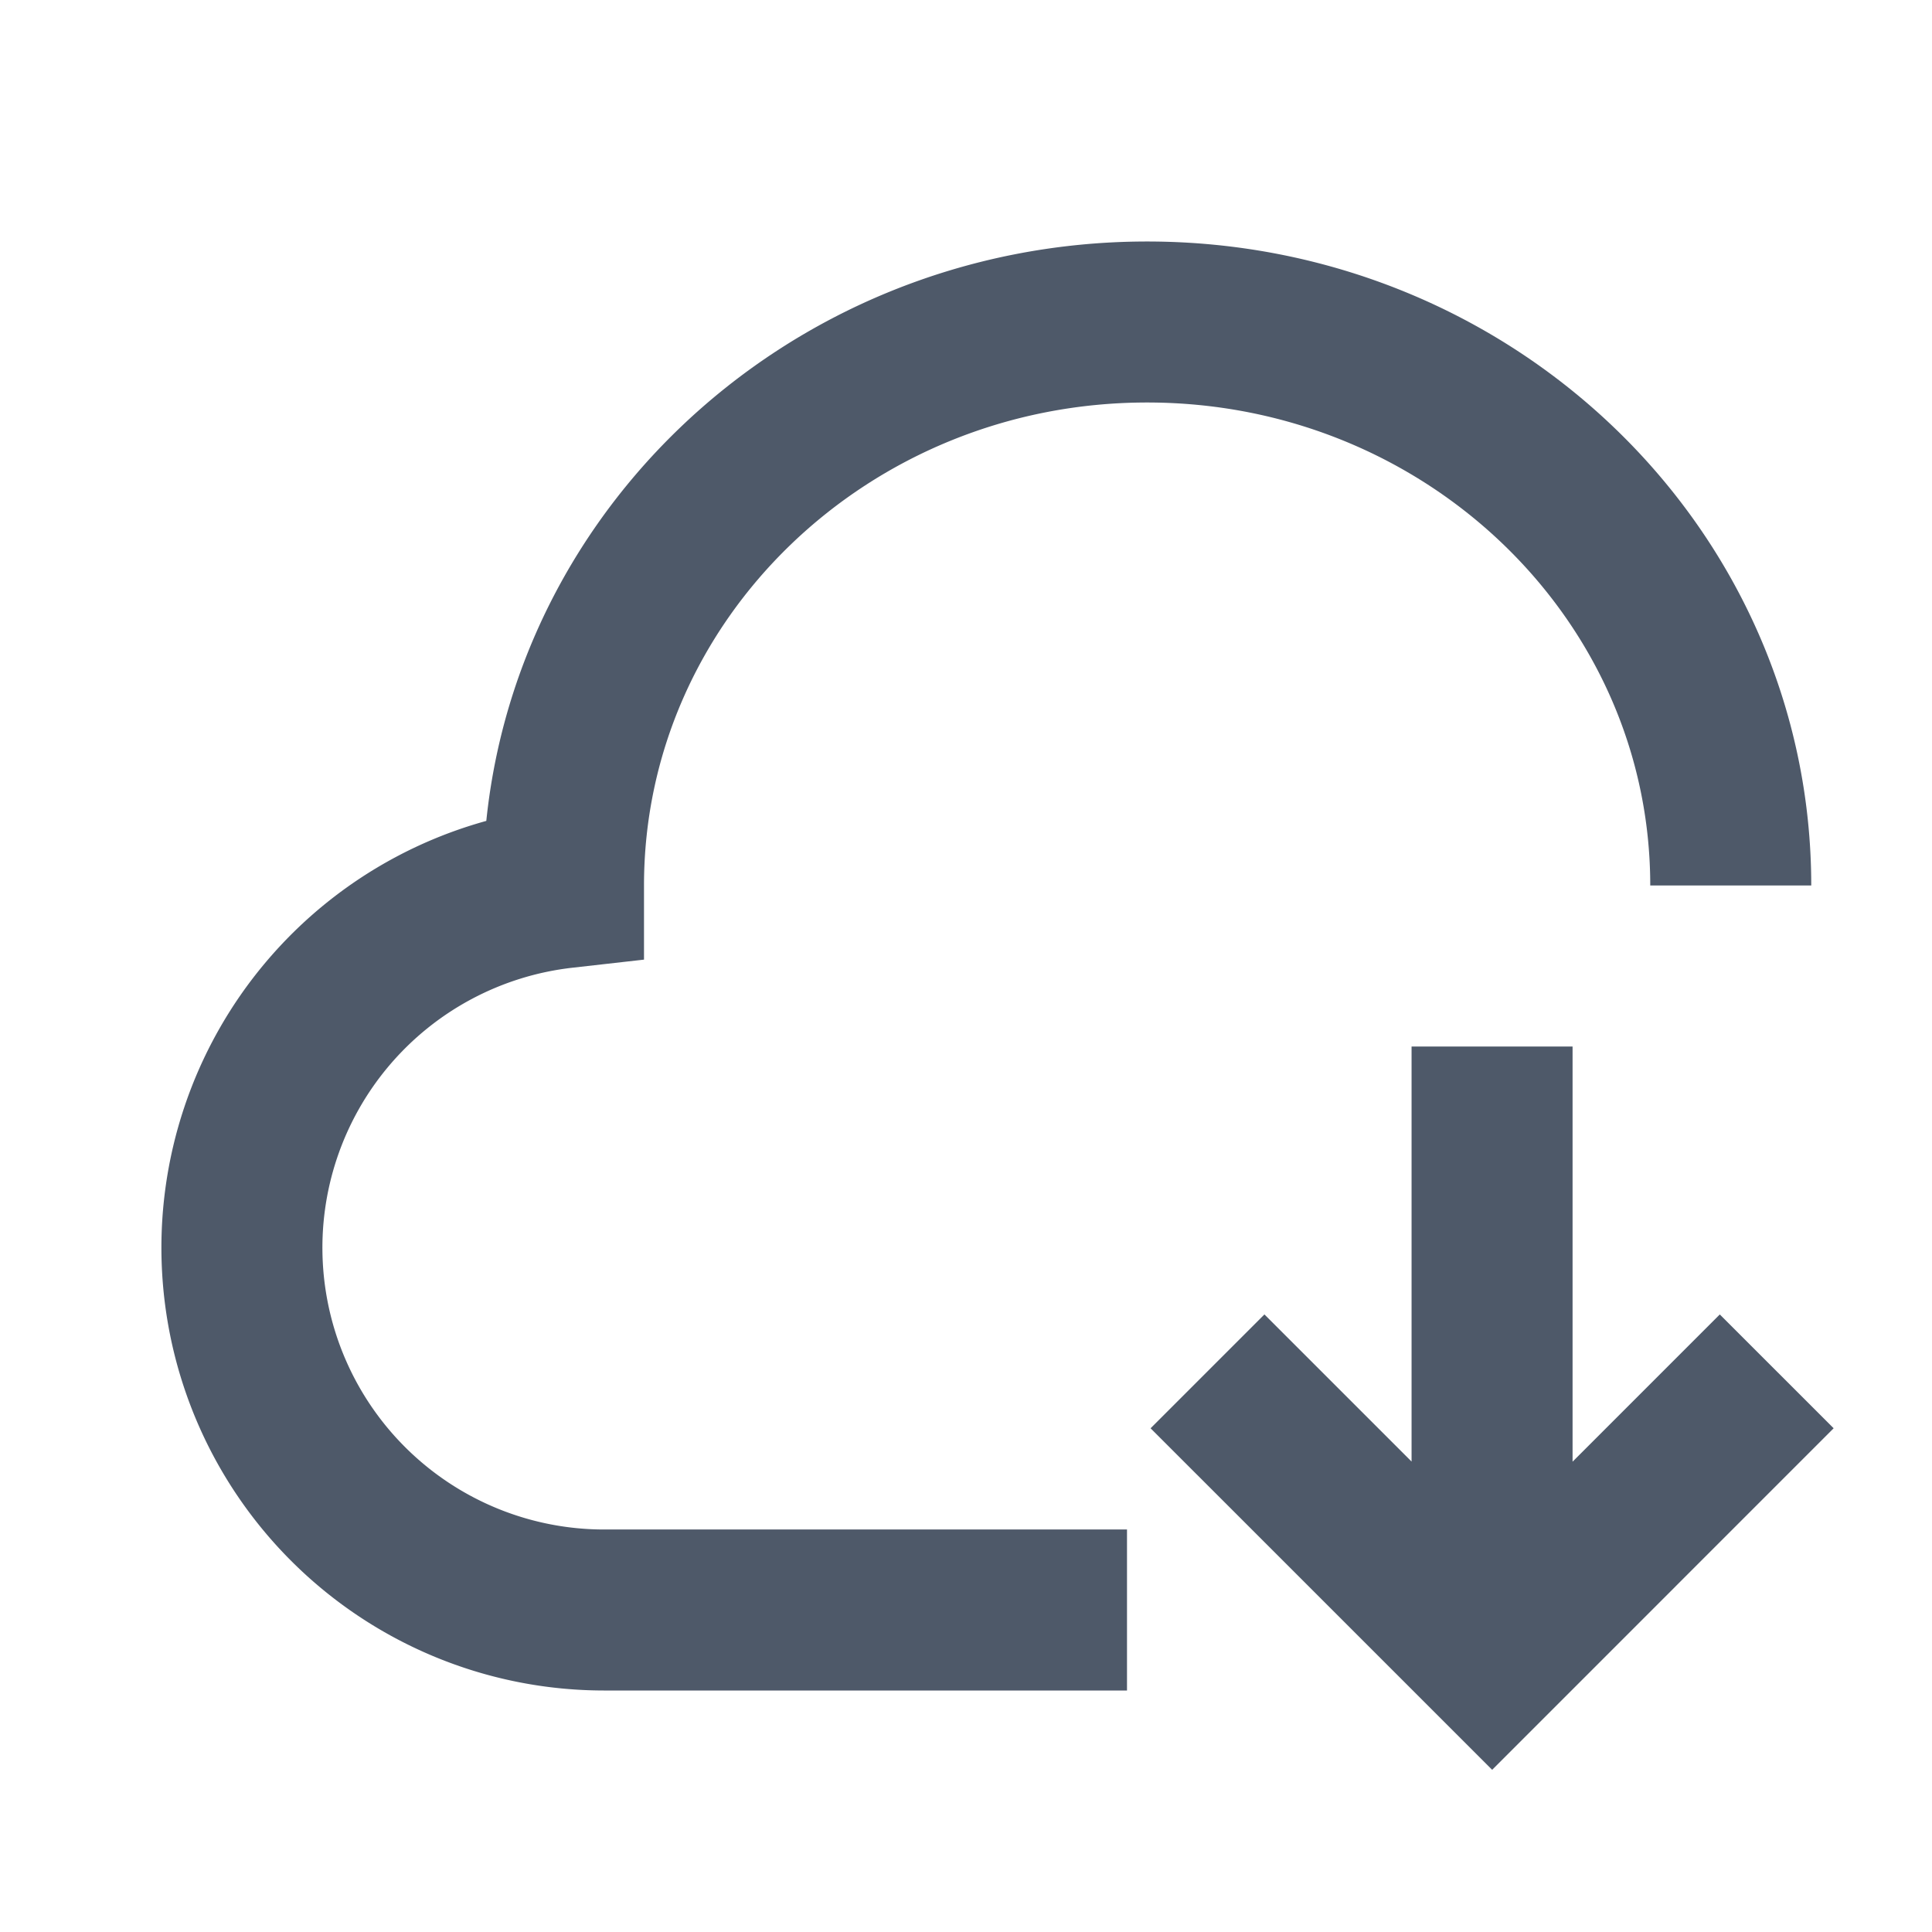
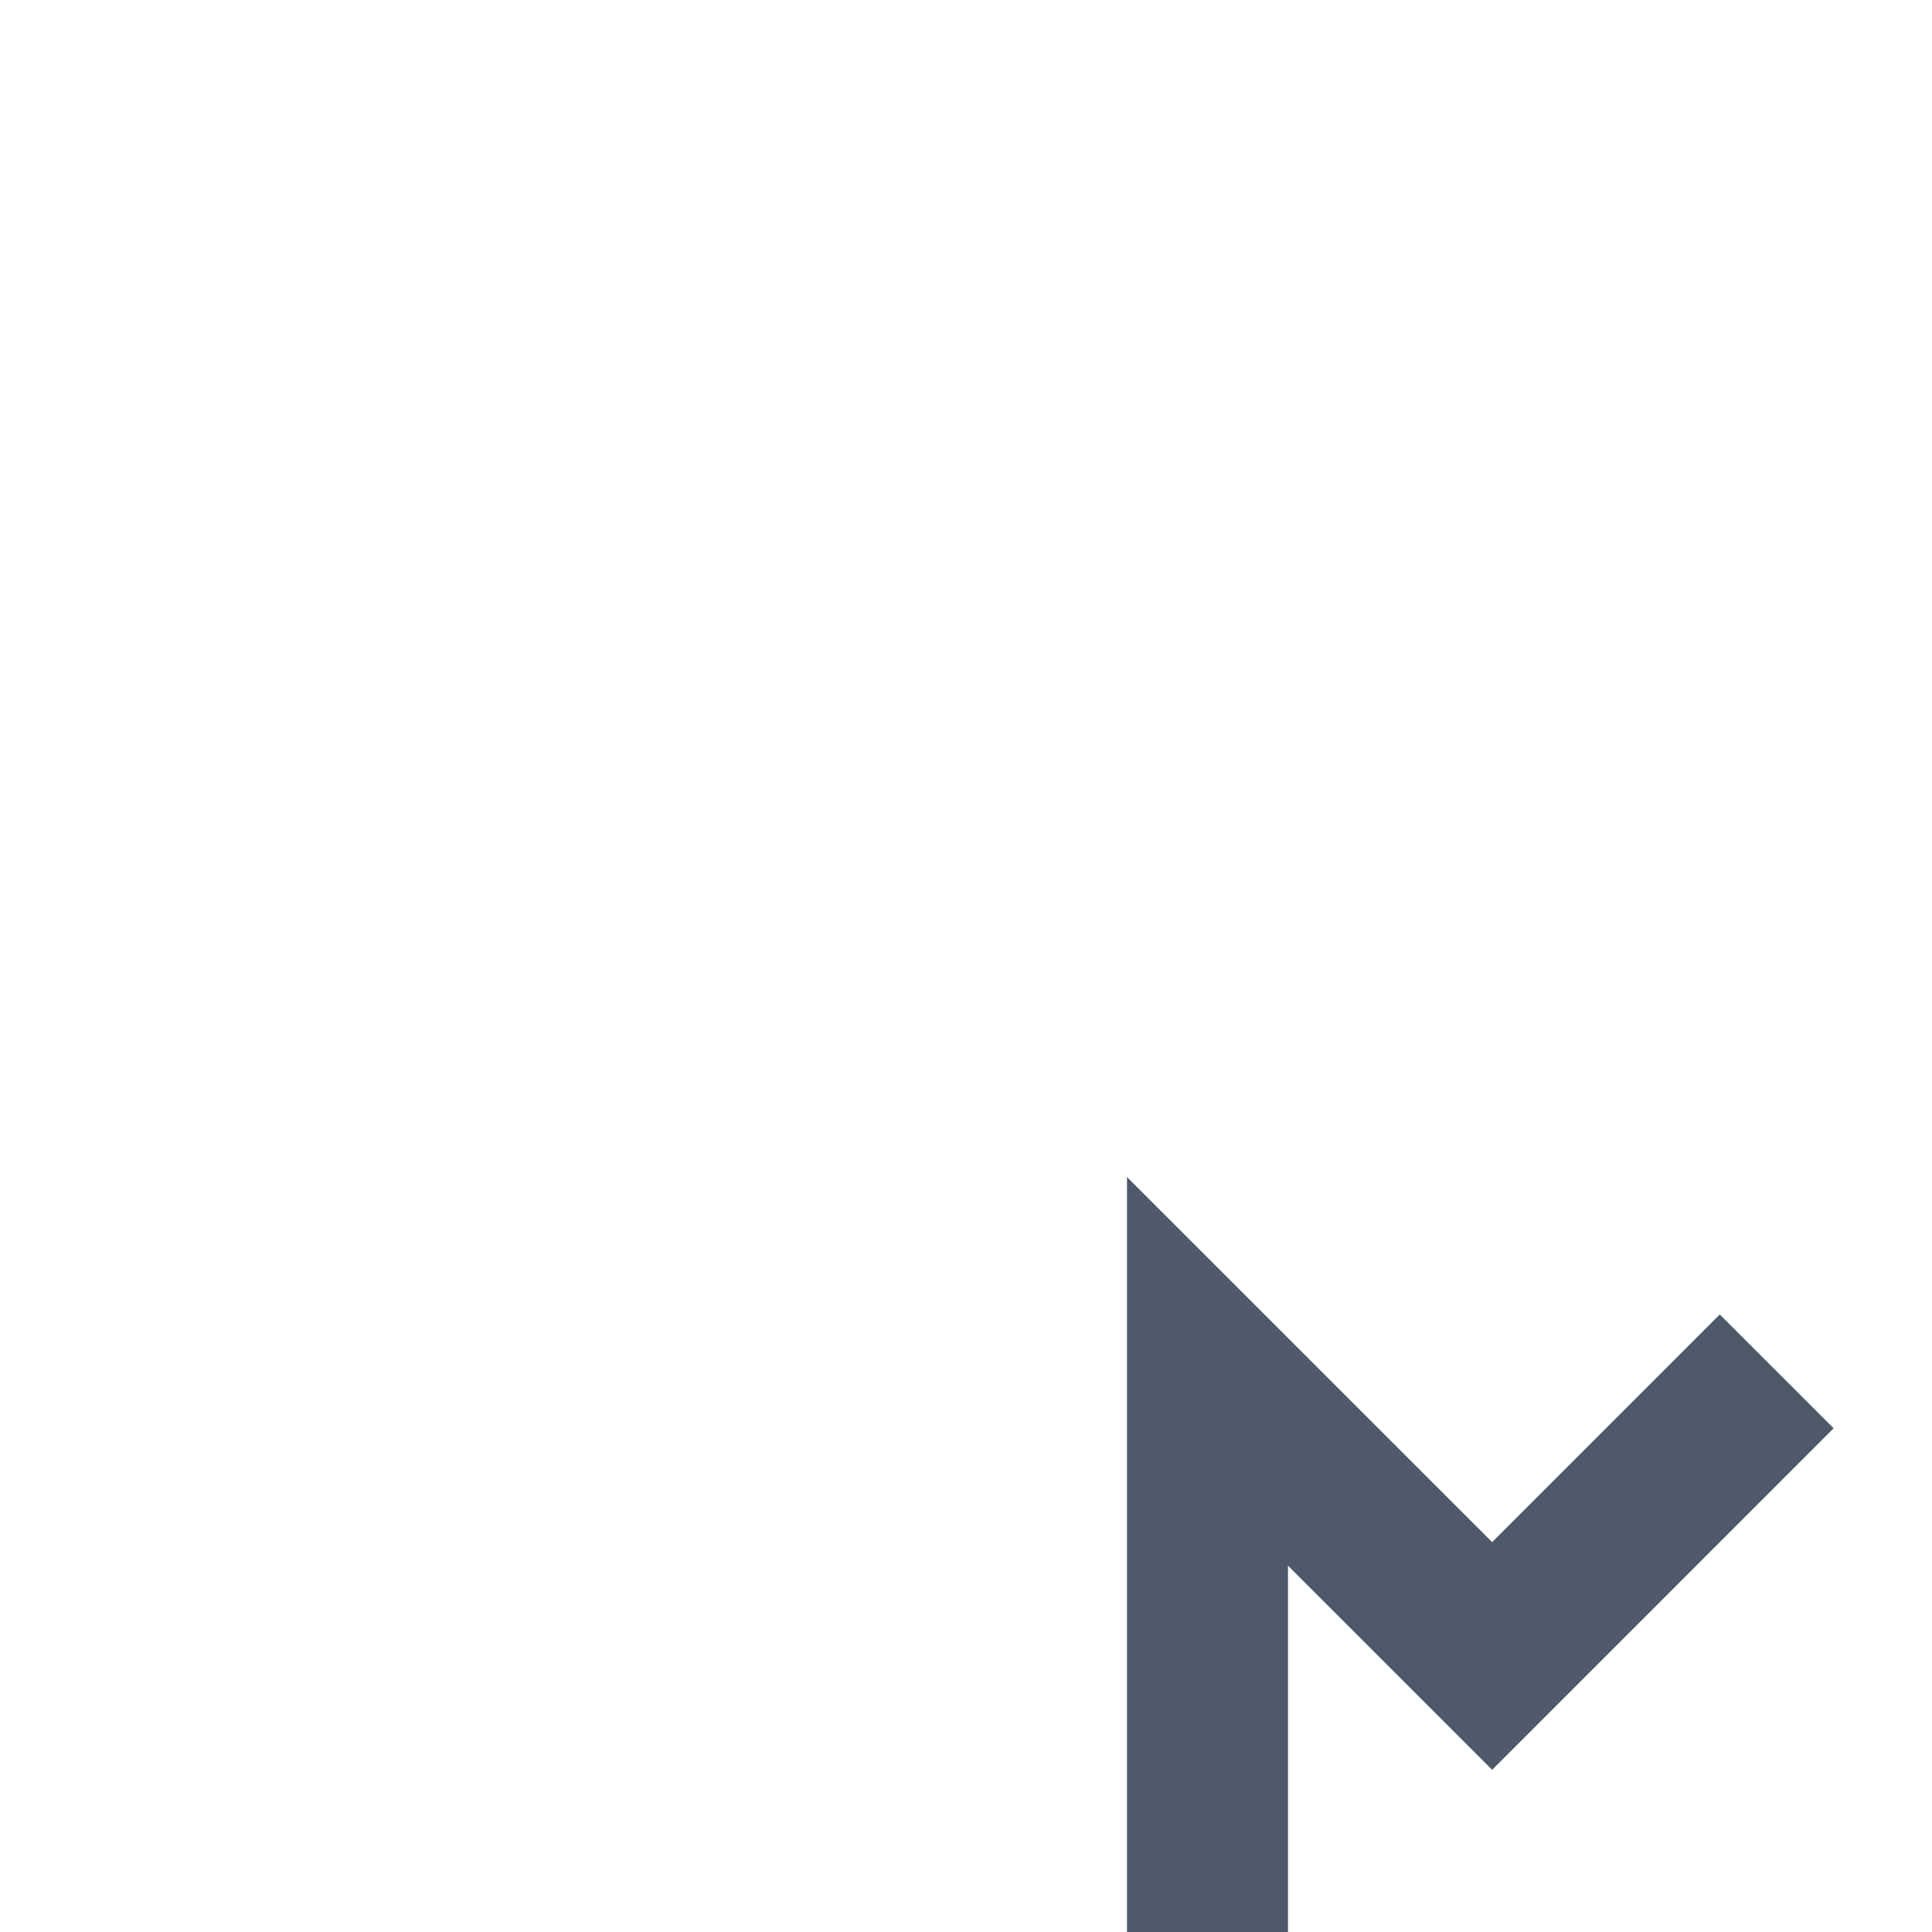
<svg width="48" height="48" viewBox="0 0 48 48" fill="none">
-   <path d="M43 22c0-7.732-6.492-14-14.5-14S14 14.268 14 22v.055A9.001 9.001 0 0015 40h13" stroke="#4E5969" stroke-width="4" />
-   <path d="M44.142 34.071l-7.07 7.071L30 34.071M37.07 26v15" stroke="#4E5969" stroke-width="4" />
+   <path d="M44.142 34.071l-7.07 7.071L30 34.071v15" stroke="#4E5969" stroke-width="4" />
</svg>